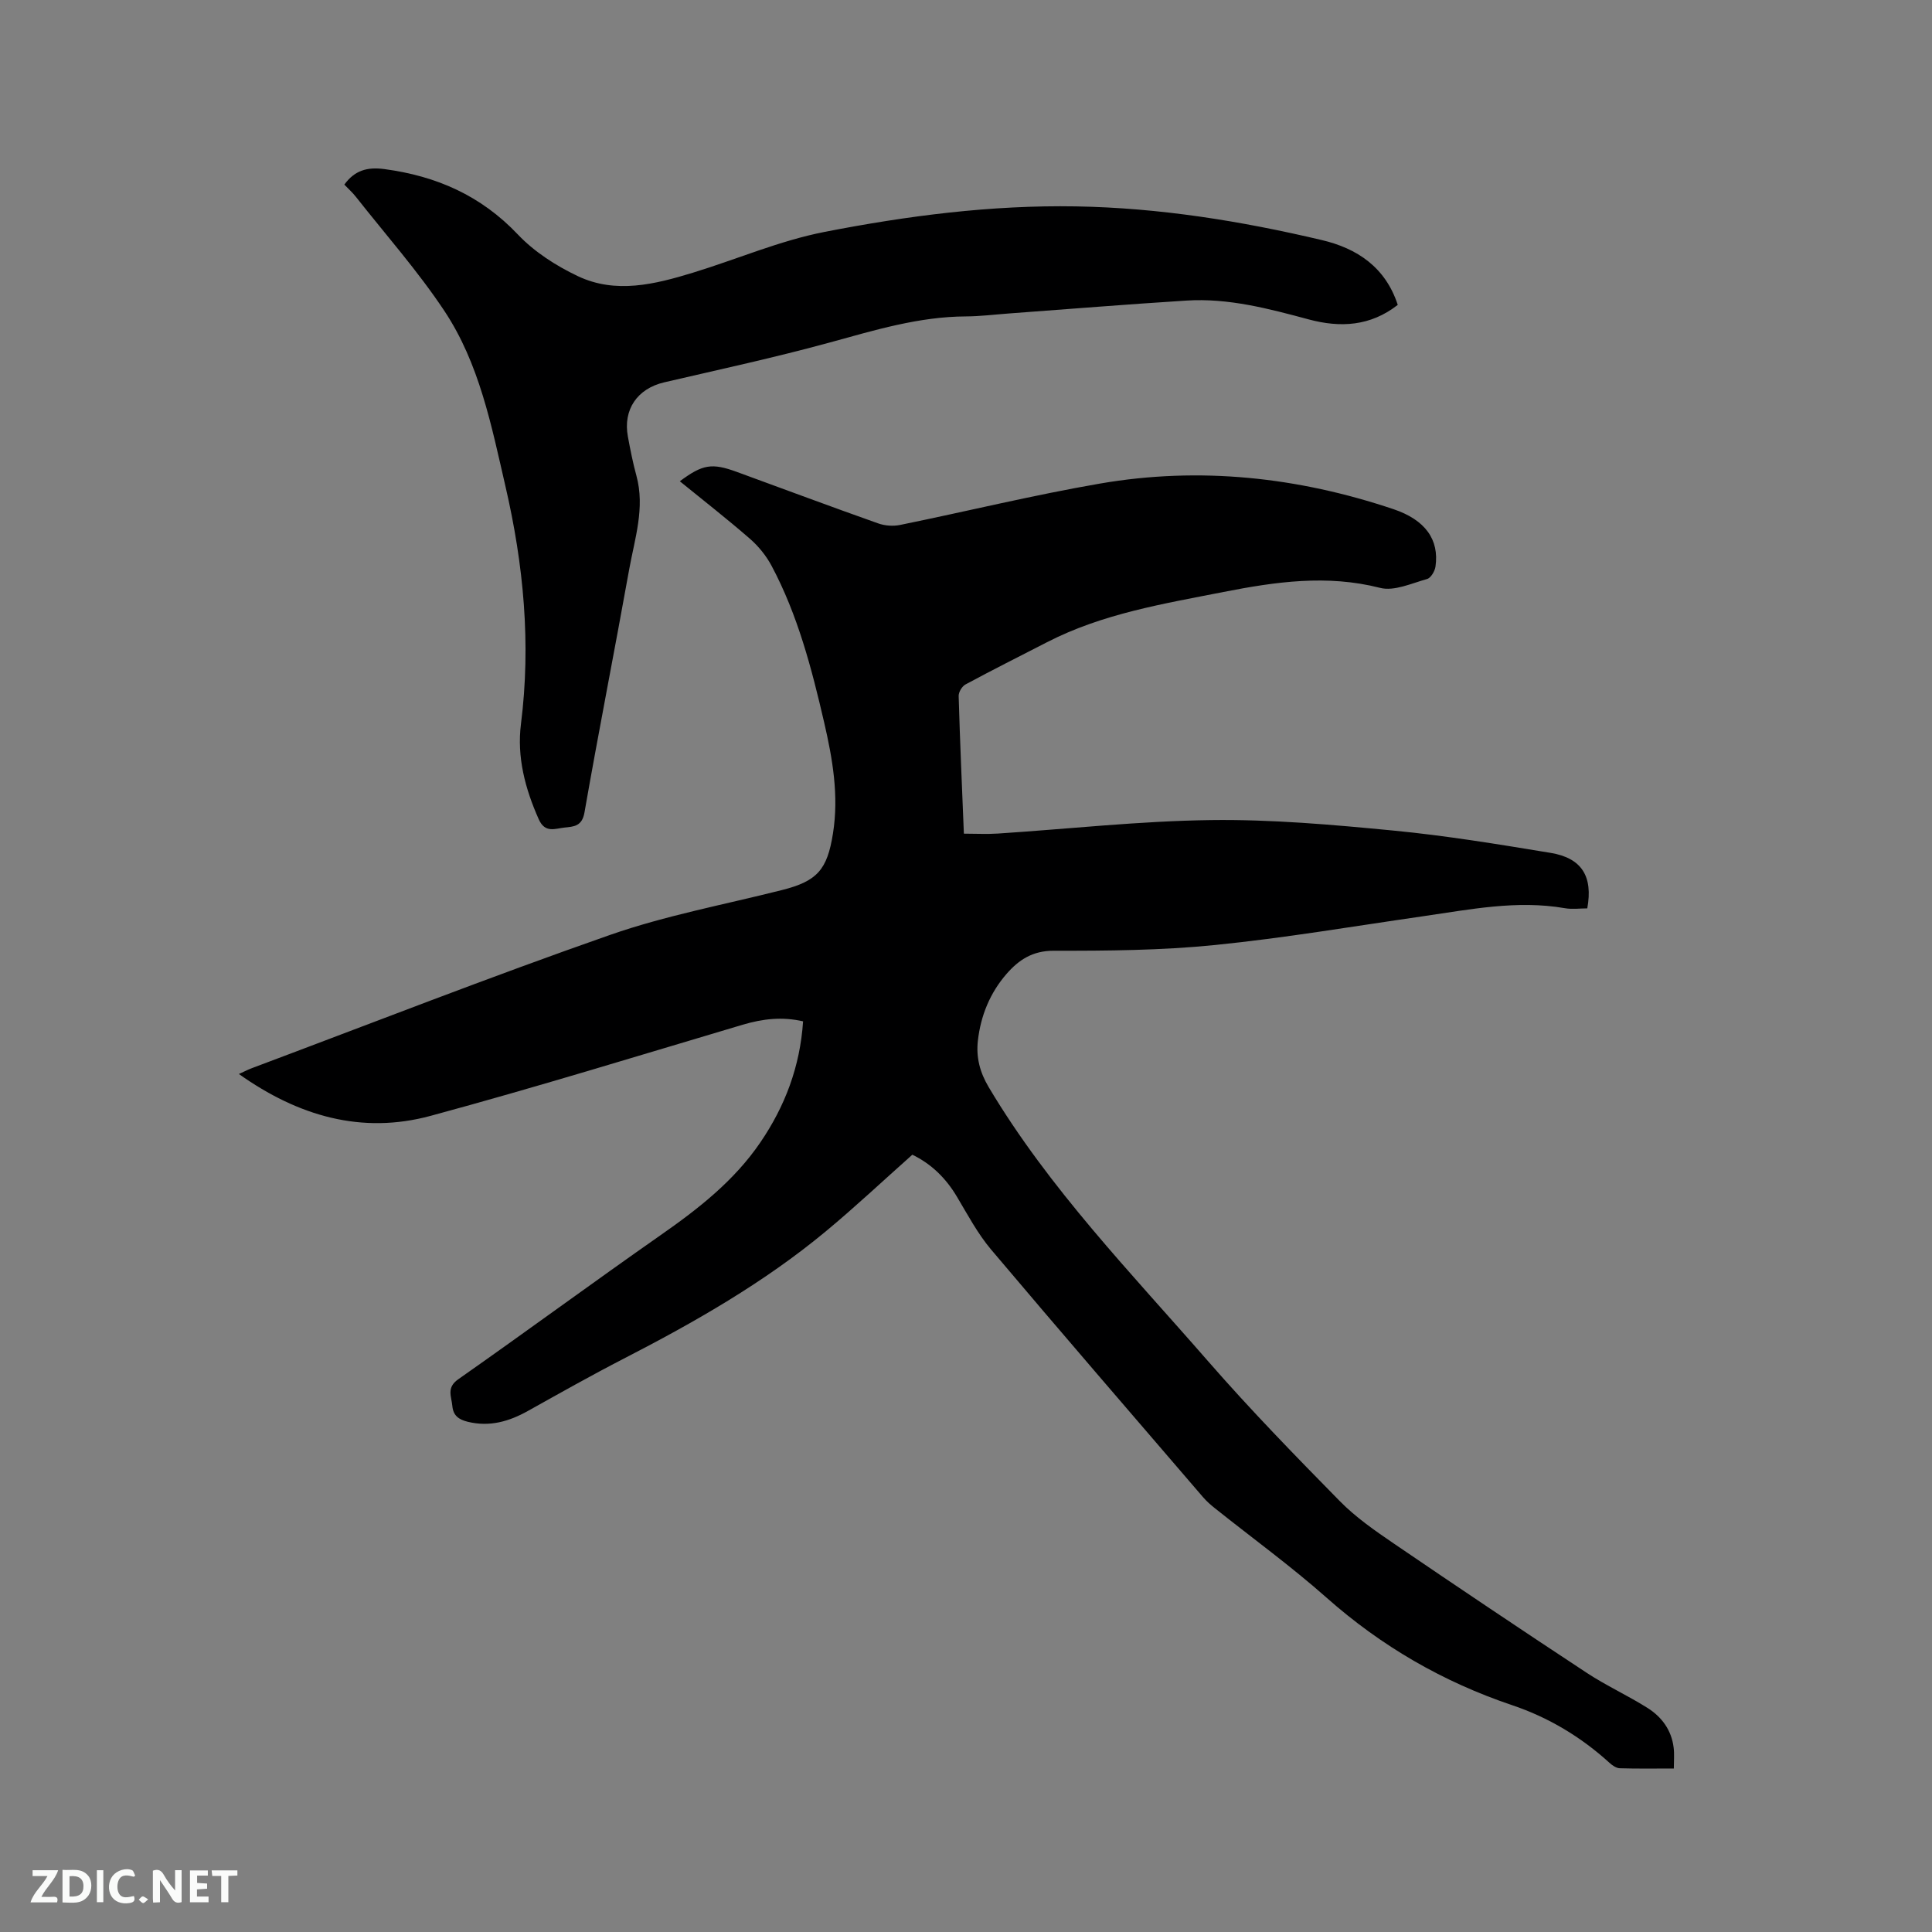
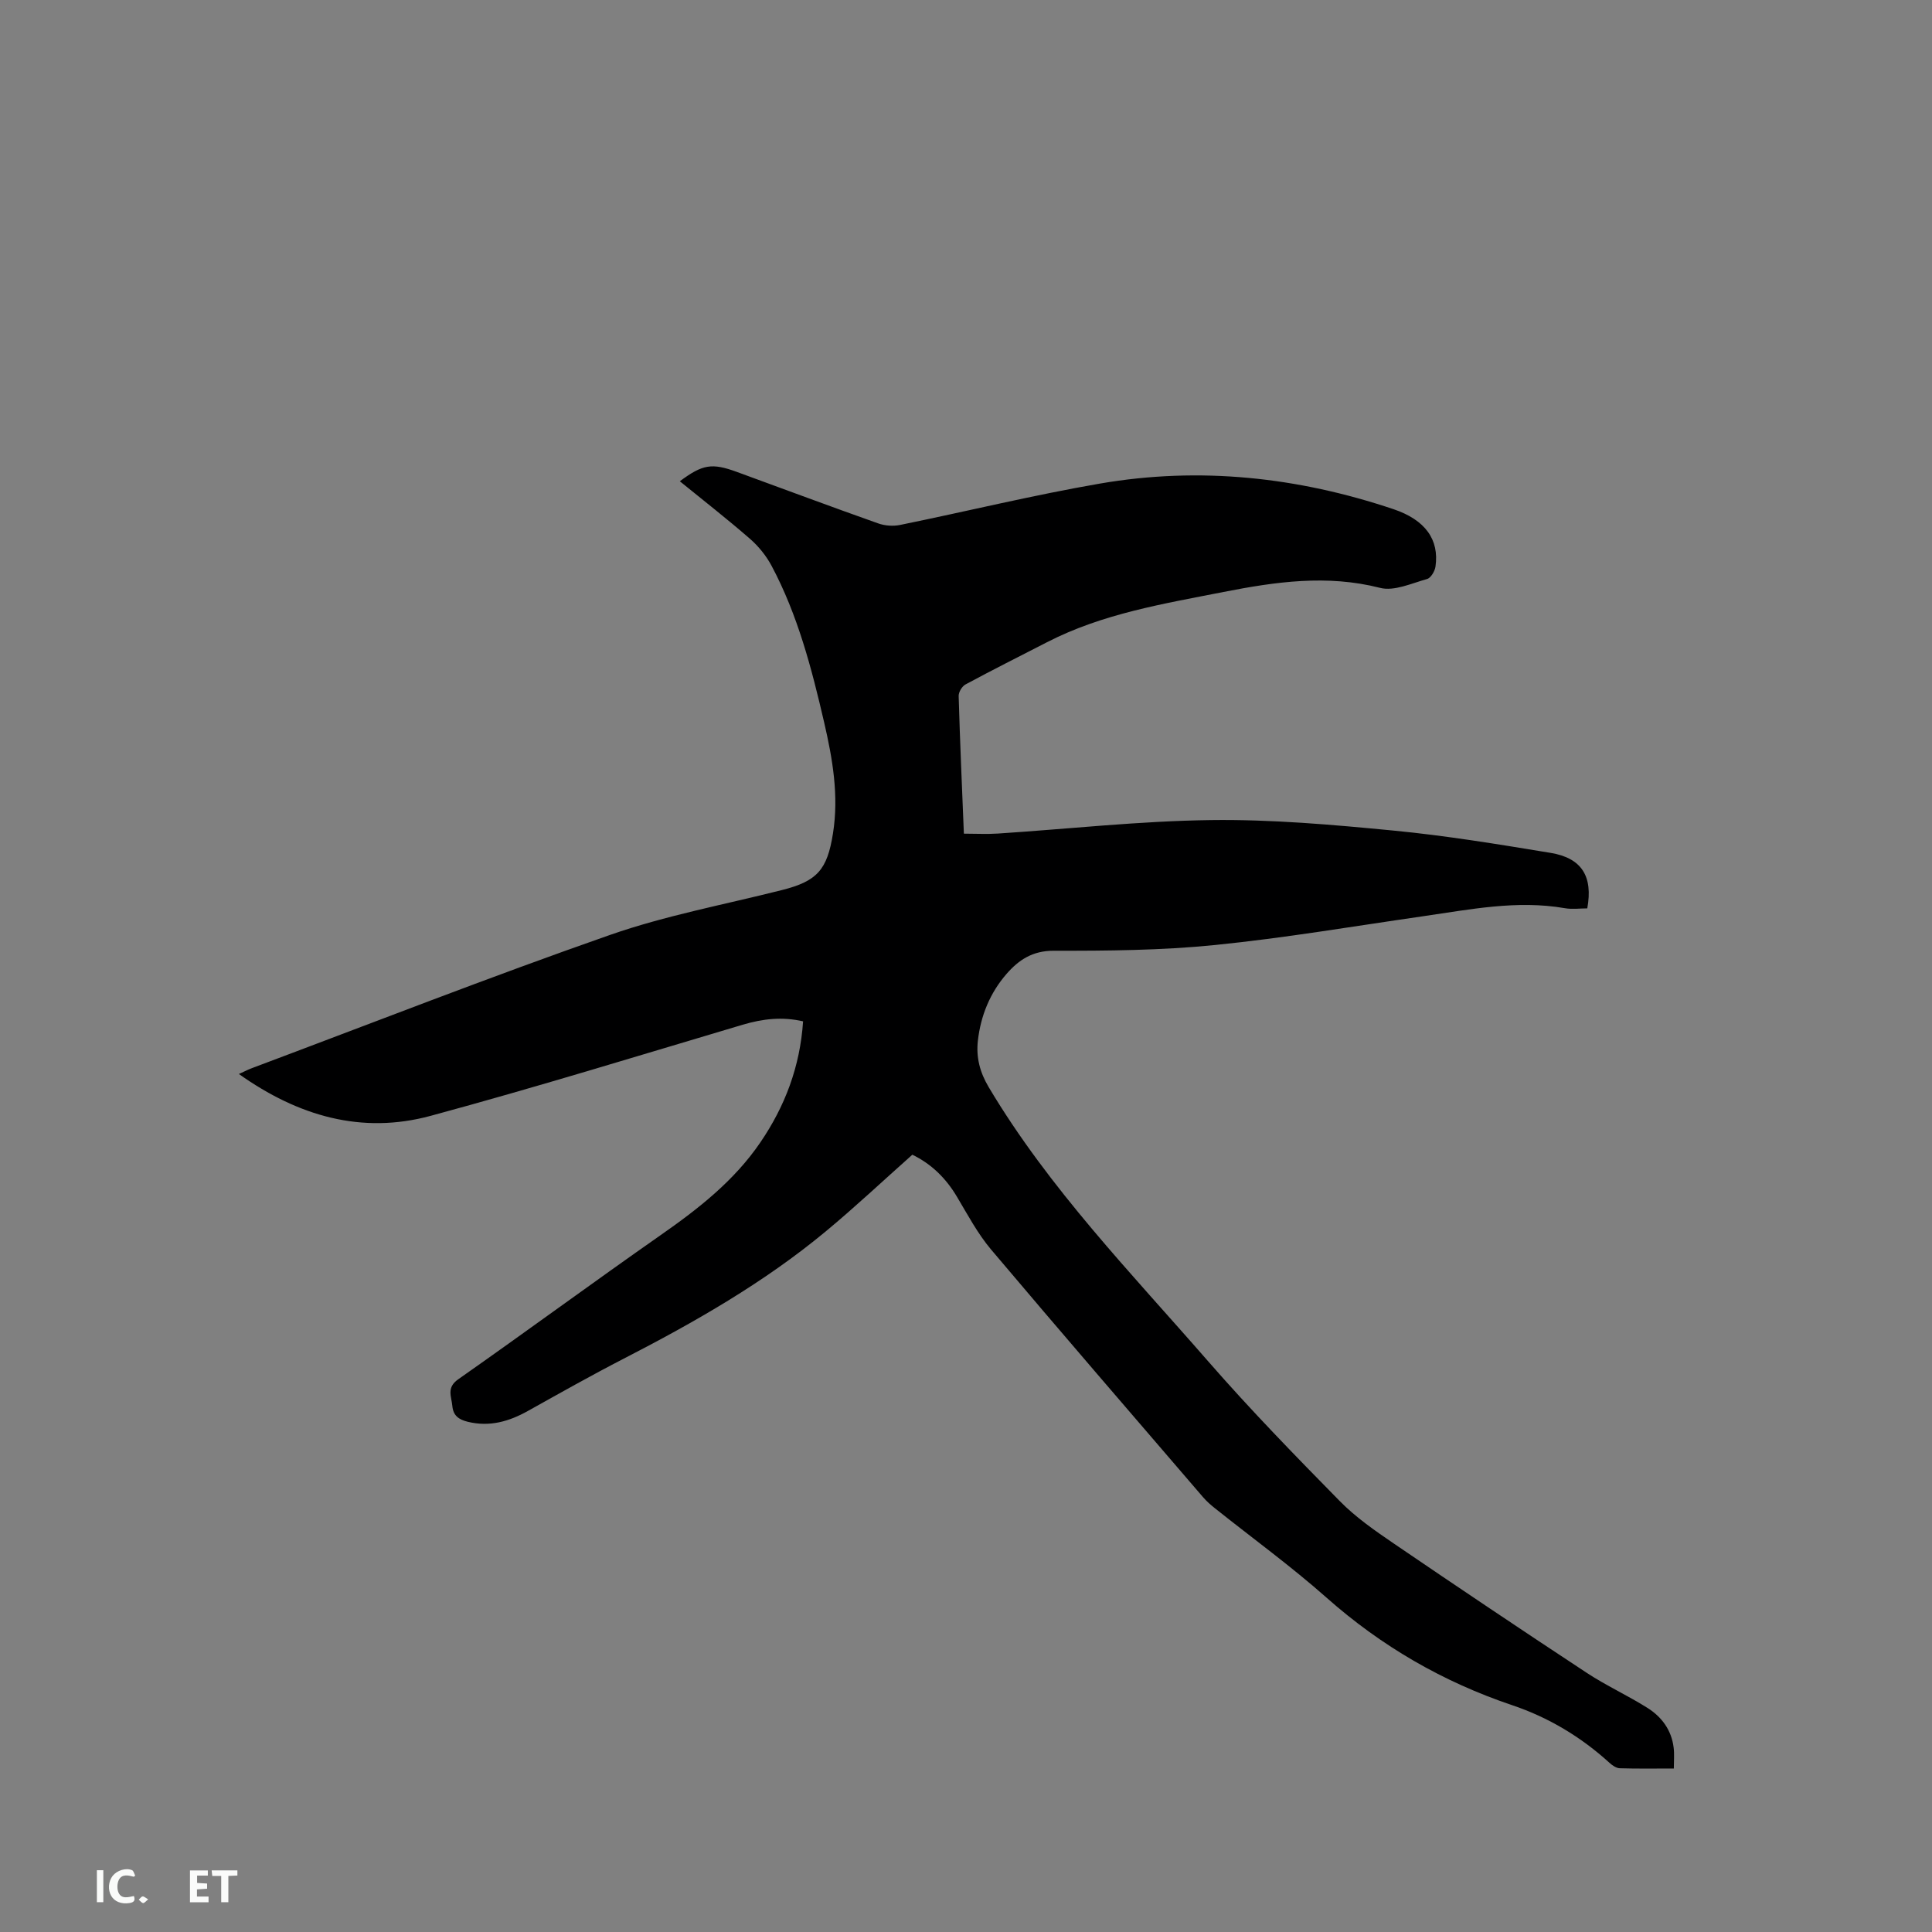
<svg xmlns="http://www.w3.org/2000/svg" enable-background="new 0 0 400 400" viewBox="0 0 400 400">
  <rect x="0" y="0" width="400" height="400" fill="#808080" stroke="none" />
  <path d="m346.55 366.15c-4.02 0-7.6.06-11.18-.05-.74-.02-1.57-.6-2.16-1.14-5.89-5.36-12.64-9.4-20.11-11.91-14.36-4.84-27.08-12.2-38.43-22.25-7.37-6.53-15.38-12.34-23.08-18.49-.91-.72-1.8-1.5-2.55-2.38-14.65-17.05-29.35-34.06-43.85-51.23-2.77-3.29-4.84-7.19-7.06-10.92-2.29-3.86-5.31-6.81-9.24-8.71-6.03 5.36-11.82 10.81-17.93 15.88-12.79 10.61-27.14 18.79-41.87 26.37-6.68 3.44-13.23 7.14-19.79 10.8-3.92 2.19-7.94 3.35-12.47 2.24-1.87-.46-3-1.28-3.18-3.28-.18-1.98-1.26-3.78 1.23-5.52 14.05-9.85 27.88-20.04 41.94-29.87 7.79-5.44 15.18-11.22 20.59-19.15 5.1-7.48 8.23-15.67 8.86-25.08-4.36-1.01-8.39-.52-12.51.7-21.5 6.39-42.94 13-64.59 18.86-14.27 3.87-27.41.07-39.71-8.66 1.11-.5 1.88-.91 2.69-1.21 24.68-9.25 49.23-18.87 74.11-27.57 11.55-4.04 23.72-6.29 35.62-9.3 7.3-1.84 9.39-4.18 10.58-11.74 1.24-7.82-.08-15.42-1.83-22.98-2.58-11.15-5.46-22.23-10.88-32.41-1.11-2.08-2.7-4.05-4.48-5.6-4.71-4.1-9.64-7.94-14.52-11.91 4.73-3.52 6.64-3.83 11.82-1.93 9.74 3.56 19.46 7.19 29.24 10.65 1.4.5 3.12.62 4.57.32 13.79-2.81 27.49-6.17 41.35-8.56 20.64-3.56 40.96-1.36 60.78 5.3 6.59 2.22 9.5 6.31 8.69 11.9-.14.95-.97 2.35-1.75 2.56-3.2.89-6.81 2.58-9.72 1.83-10.99-2.8-21.66-1.26-32.41.85-12.46 2.45-25.04 4.49-36.52 10.39-5.65 2.9-11.32 5.75-16.91 8.76-.71.38-1.43 1.58-1.41 2.38.27 9.43.69 18.85 1.08 28.51 2.48 0 4.76.13 7.03-.02 14.69-.96 29.37-2.6 44.07-2.79 12.57-.17 25.19.95 37.72 2.16 10.94 1.05 21.81 2.84 32.66 4.63 6.49 1.07 8.79 4.91 7.59 11.49-1.55 0-3.15.23-4.66-.04-9.93-1.72-19.61.27-29.35 1.67-14.37 2.07-28.7 4.51-43.12 5.96-11.04 1.11-22.22 1.2-33.33 1.18-4.39-.01-7.23 1.88-9.78 4.8-3.43 3.95-5.34 8.64-5.93 13.81-.39 3.43.39 6.53 2.25 9.65 12.53 21.03 29.52 38.48 45.44 56.76 8.7 9.98 17.96 19.49 27.25 28.94 3.3 3.36 7.29 6.12 11.2 8.79 13.22 9.01 26.51 17.93 39.88 26.73 4.05 2.67 8.51 4.7 12.62 7.29 2.95 1.86 4.98 4.61 5.41 8.22.17 1.34.04 2.69.04 4.32z" fill="#000001" />
-   <path d="m289.39 63.12c-5.67 4.44-11.91 4.76-18.43 3.01-8.3-2.23-16.62-4.45-25.31-3.9-12.26.77-24.51 1.77-36.76 2.67-2.96.22-5.92.59-8.88.61-9.77.04-18.95 2.86-28.25 5.41-11.32 3.1-22.81 5.58-34.25 8.24-5.54 1.29-8.56 5.62-7.51 11.25.5 2.7 1.03 5.41 1.76 8.07 1.82 6.67-.35 13.04-1.5 19.44-3.01 16.78-6.32 33.5-9.25 50.29-.5 2.89-2.23 2.93-4.15 3.13-1.95.21-4.01 1.2-5.31-1.7-2.82-6.33-4.56-12.89-3.69-19.75 2.1-16.64.55-32.97-3.21-49.2-2.91-12.6-5.41-25.45-12.68-36.37-5.49-8.25-12.12-15.74-18.27-23.55-.71-.91-1.59-1.69-2.41-2.55 2.14-2.95 4.76-3.69 8.31-3.21 10.77 1.44 19.98 5.48 27.62 13.54 3.4 3.59 7.9 6.48 12.41 8.62 7.86 3.73 15.97 1.69 23.83-.71 9.09-2.78 17.96-6.63 27.23-8.44 17.15-3.35 34.53-5.59 52.07-5.29 17.22.29 34.17 3.02 50.89 6.97 7.33 1.72 13.19 5.62 15.74 13.42z" fill="#000001" />
  <g fill="#fafbfa">
-     <path d="m37.59 393.81c-.92.31-1.52.05-2-.78-.7-1.2-1.52-2.34-2.47-3.78v4.59c-.55.03-.95.05-1.41.07-.03-.37-.06-.64-.06-.91 0-1.91 0-3.81 0-5.7 1.13-.41 1.77-.03 2.29.91.62 1.11 1.38 2.14 2.31 3.19v-4.2h1.35v6.61z" />
-     <path d="m12.94 393.88v-6.75c1.9.19 3.93-.54 5.37 1.29.8 1.01.78 2.88.03 3.97-1.37 1.97-3.4 1.51-5.4 1.49m1.45-1.22c2.04.12 2.92-.58 2.89-2.21-.03-1.51-.98-2.19-2.89-2z" />
-     <path d="m11.81 393.87h-5.49c.68-2.18 2.47-3.48 3.51-5.45h-3.08v-1.21h5.29c-.71 2.13-2.44 3.48-3.47 5.51.86 0 1.63.04 2.39-.01.79-.05 1.14.21.85 1.16" />
    <path d="m39.33 393.86v-6.61h3.7v1.07h-2.22v1.52c.68.04 1.34.09 2.07.13v1.07c-.72.05-1.38.09-2.1.14v1.48h2.4v1.19h-3.85z" />
    <path d="m27.71 388.56c-1.15-.3-2.46-.61-3.1.64-.37.73-.41 1.93-.06 2.67.63 1.35 1.99.93 3.17.68.35.94-.01 1.32-.93 1.46-1.62.25-3.05-.27-3.76-1.48-.73-1.24-.6-3.03.31-4.17.88-1.11 2.71-1.7 4-1.16.32.13.44.74.65 1.12-.1.08-.19.16-.28.24" />
    <path d="m49.15 387.24v1.07c-.59.02-1.17.05-1.87.08v5.44h-1.48v-5.44h-1.85c-.05-.4-.08-.73-.13-1.15z" />
    <path d="m20.06 387.21h1.33v6.62h-1.33z" />
    <path d="m30.68 393.25c-.49.38-.8.79-1.05.76-.32-.05-.6-.45-.9-.7.26-.24.51-.64.8-.67.29-.04.62.3 1.15.61" />
  </g>
</svg>